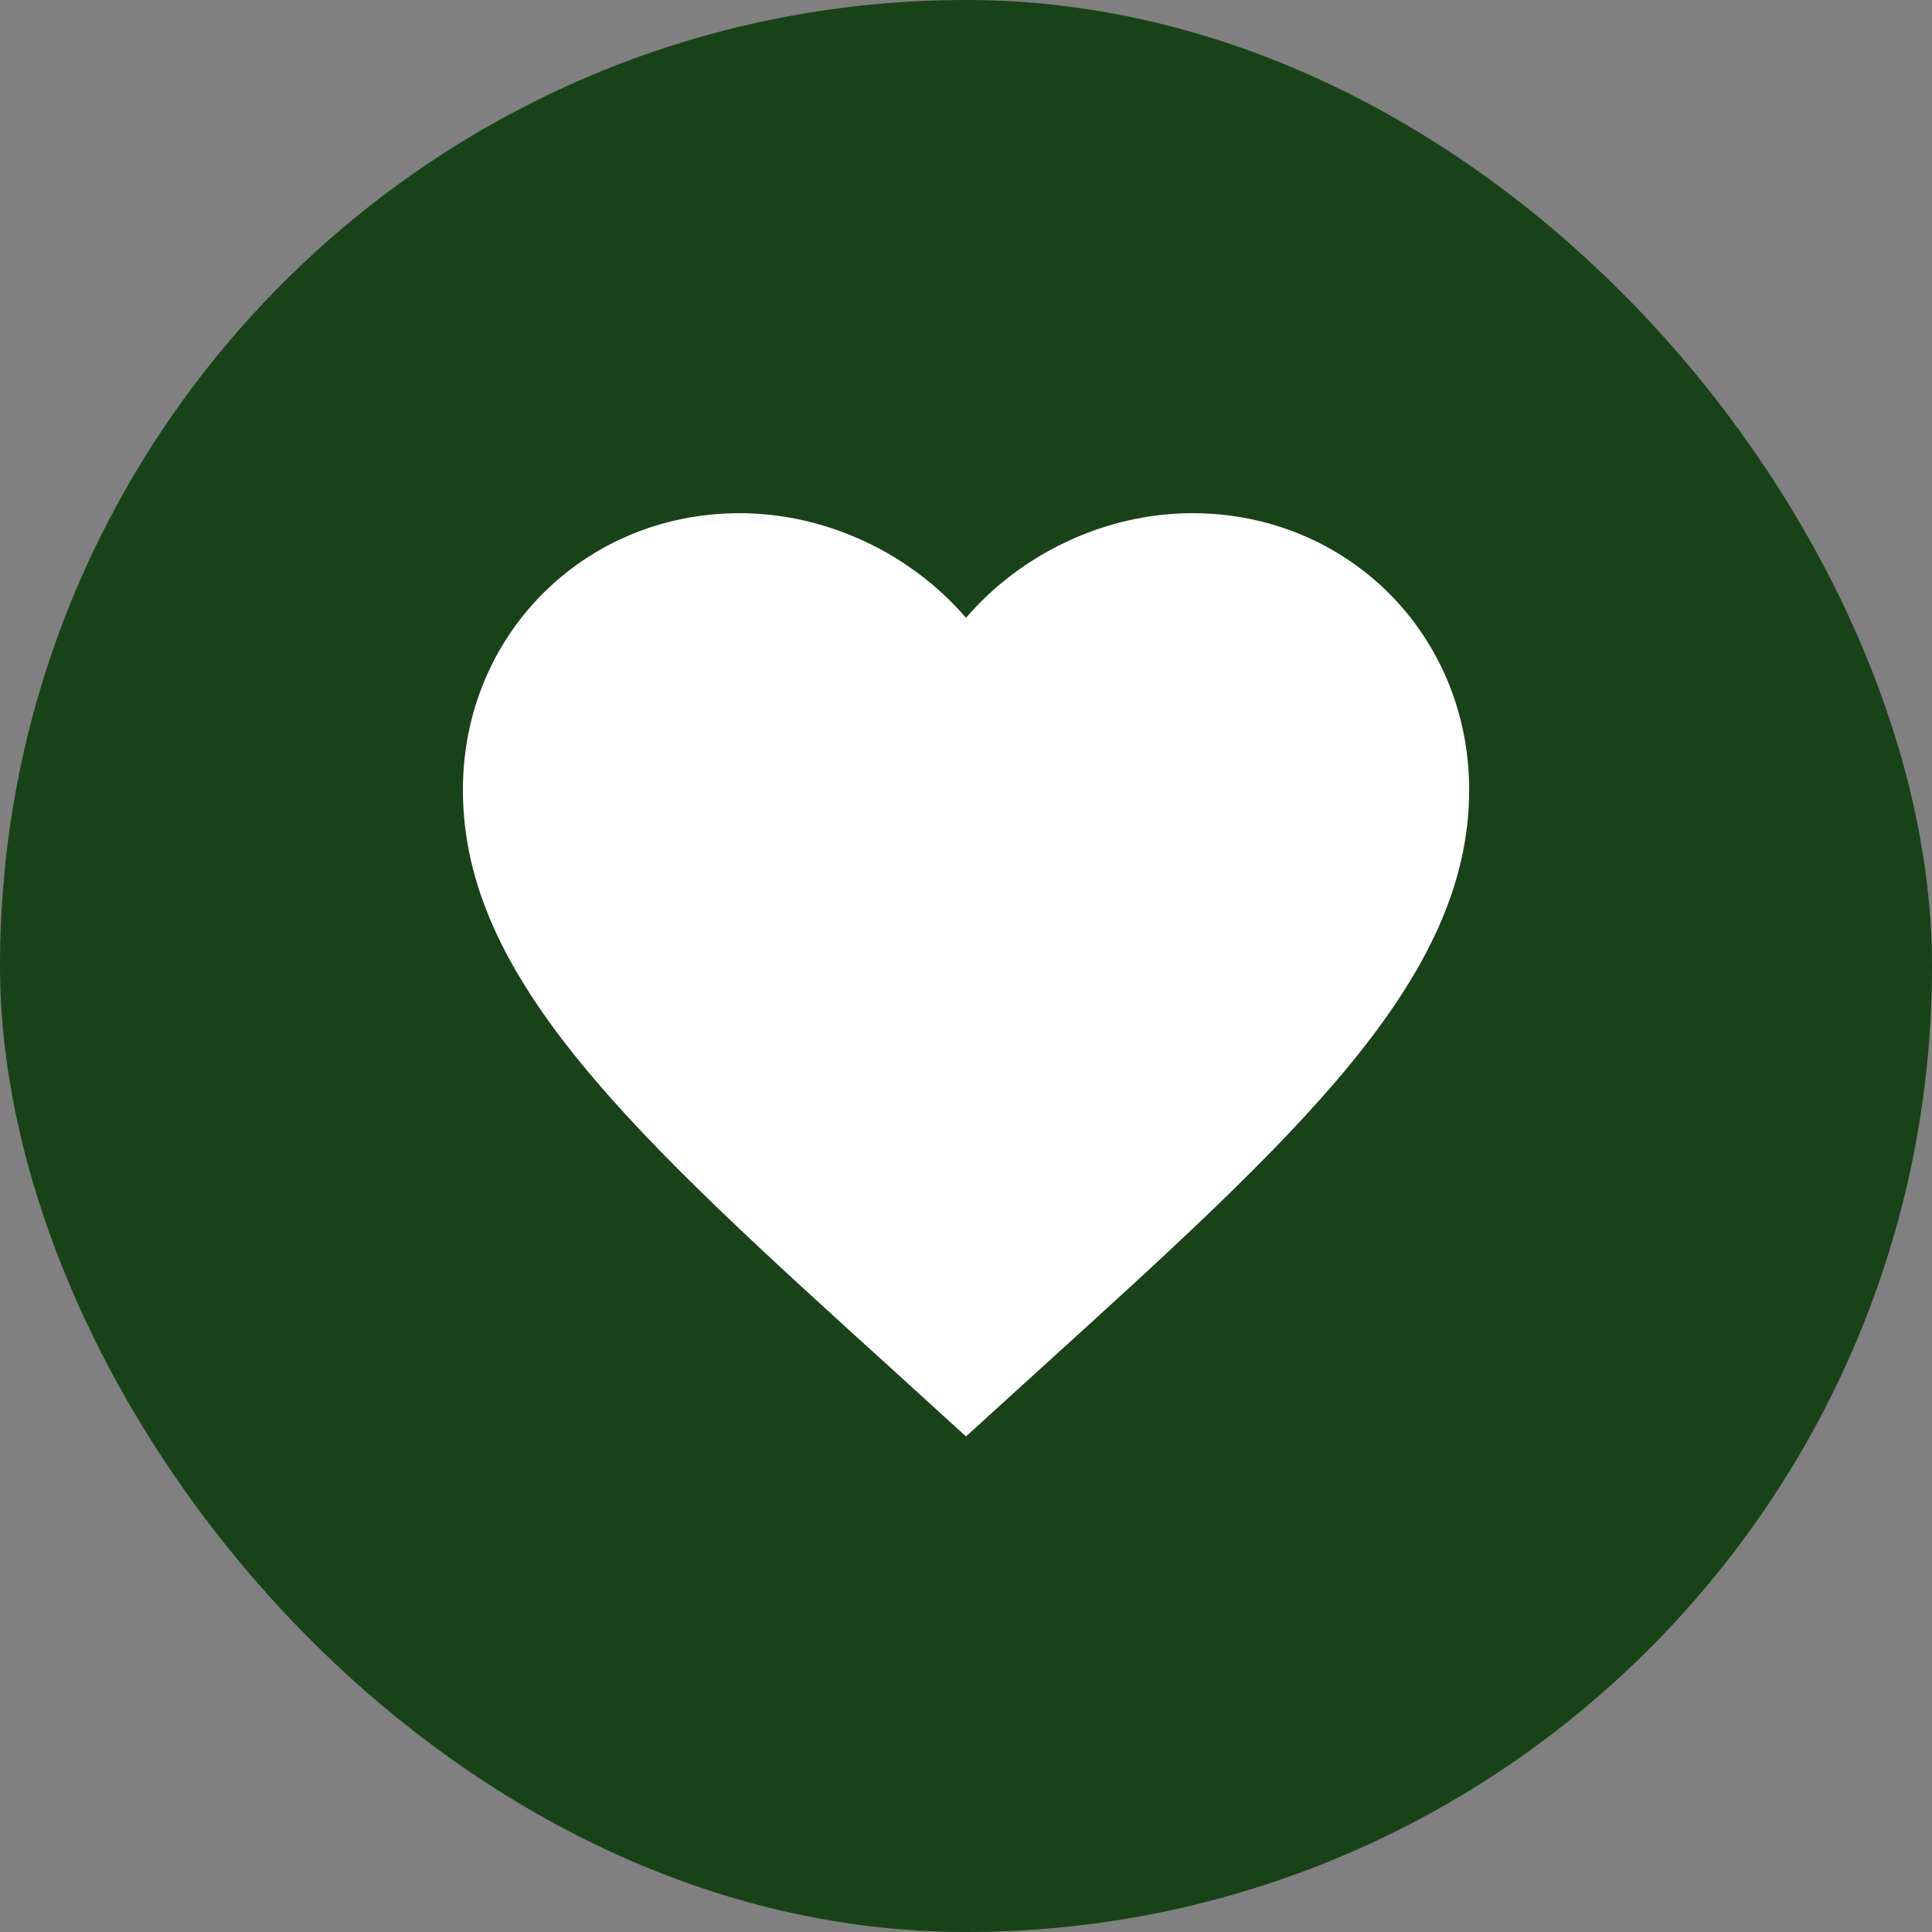
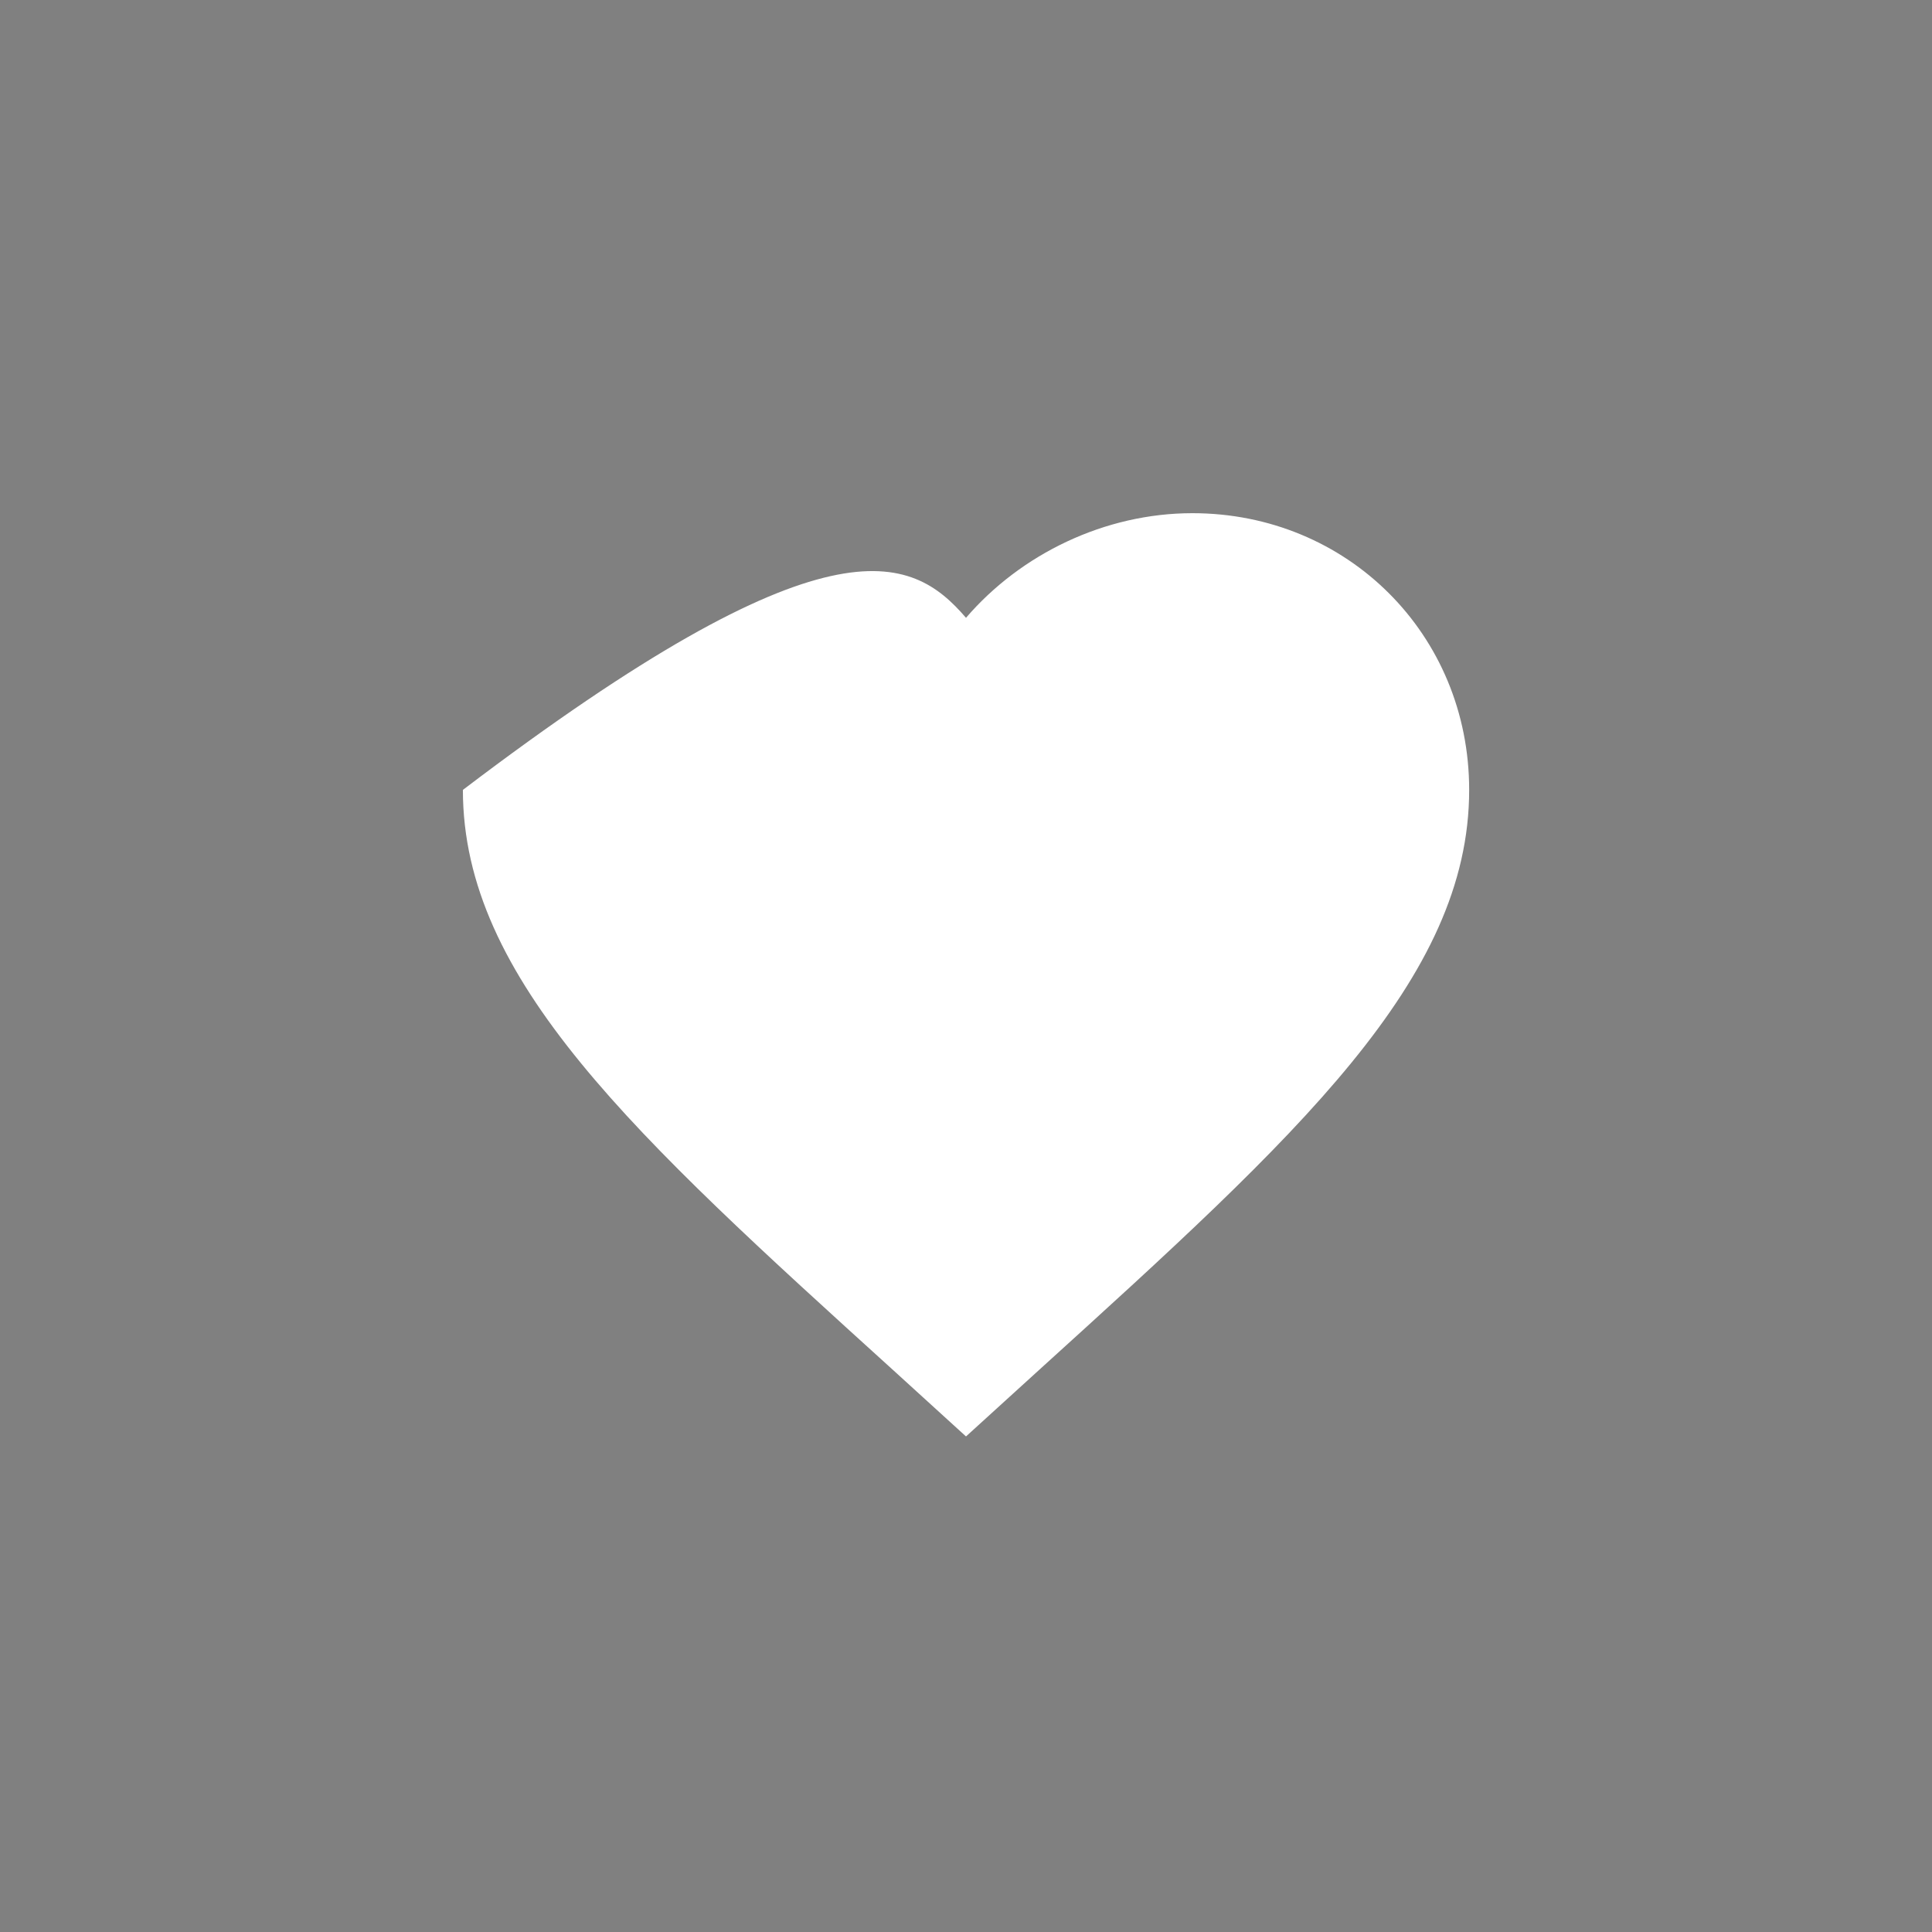
<svg xmlns="http://www.w3.org/2000/svg" width="32" height="32" viewBox="0 0 32 32" fill="none">
  <rect x="0" y="0" width="32" height="32" fill="#808080" stroke="none" />
-   <rect width="32" height="32" rx="16" fill="#194219" />
-   <path d="M16 23.792L14.792 22.692C10.5 18.8 7.667 16.225 7.667 13.083C7.667 10.508 9.684 8.5 12.25 8.5C13.7 8.5 15.092 9.175 16 10.233C16.909 9.175 18.3 8.5 19.75 8.5C22.317 8.5 24.334 10.508 24.334 13.083C24.334 16.225 21.5 18.8 17.209 22.692L16 23.792Z" fill="white" />
+   <path d="M16 23.792L14.792 22.692C10.5 18.8 7.667 16.225 7.667 13.083C13.7 8.5 15.092 9.175 16 10.233C16.909 9.175 18.3 8.5 19.75 8.5C22.317 8.5 24.334 10.508 24.334 13.083C24.334 16.225 21.5 18.8 17.209 22.692L16 23.792Z" fill="white" />
</svg>